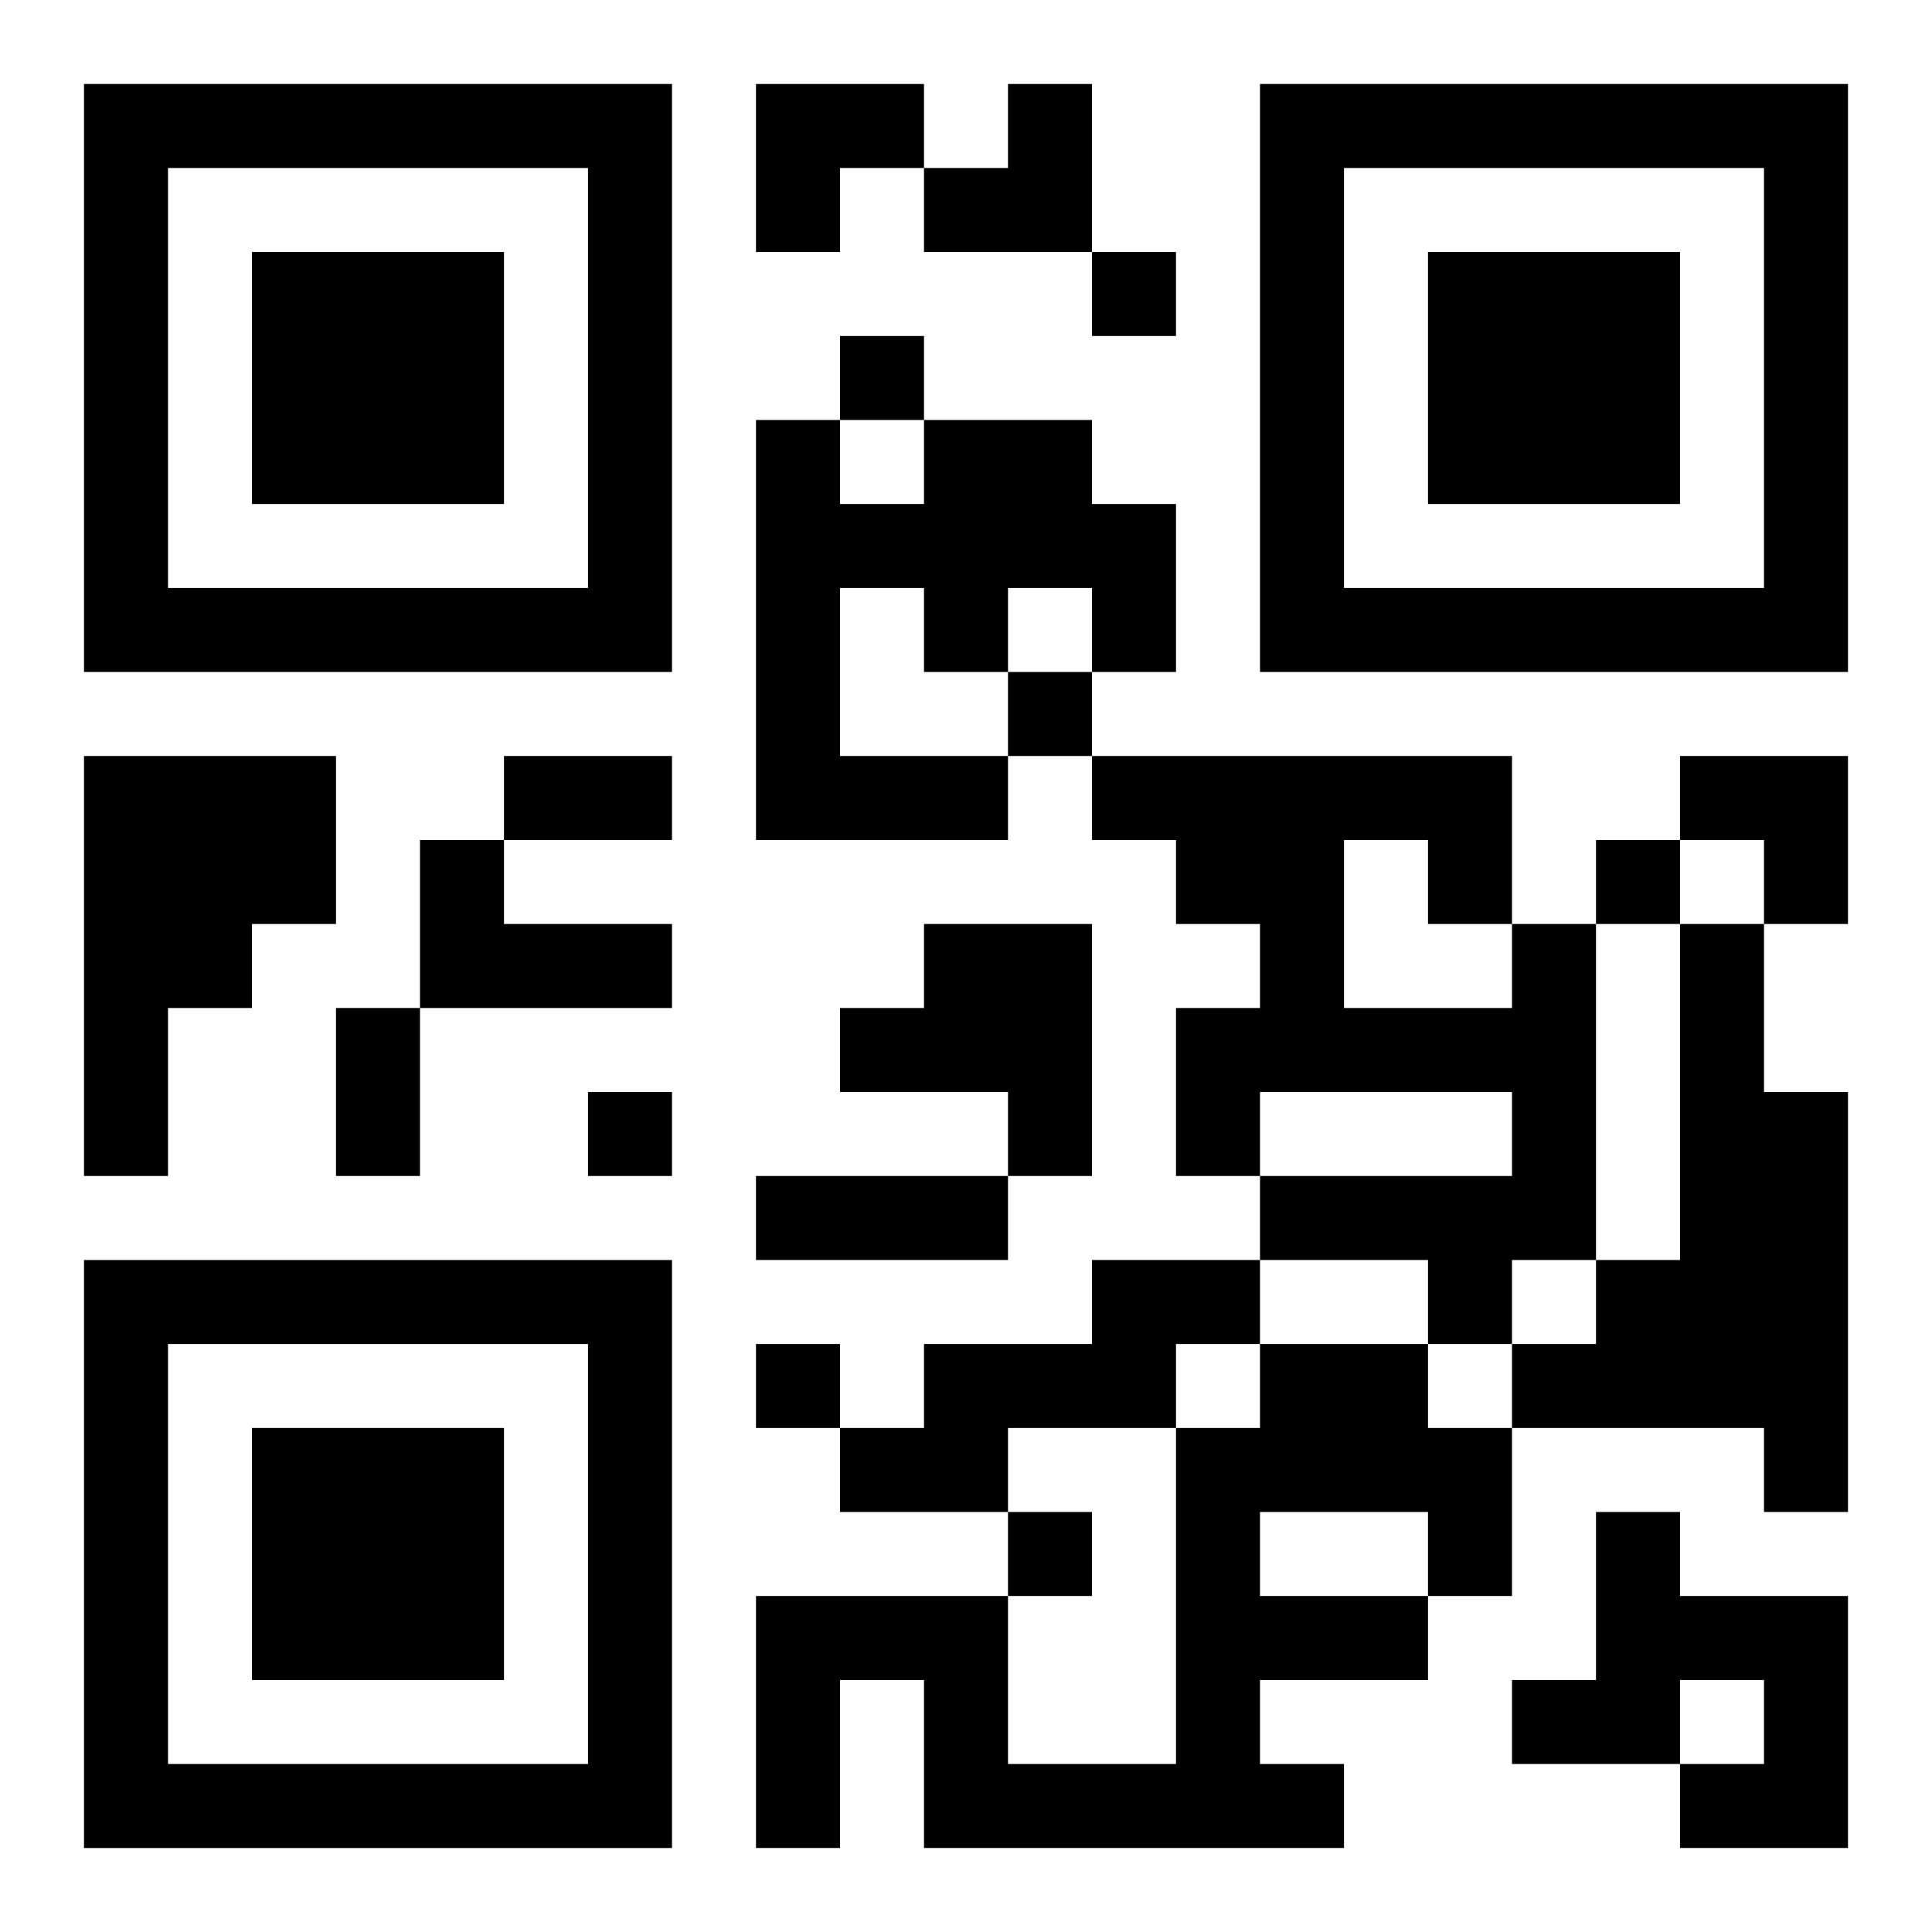
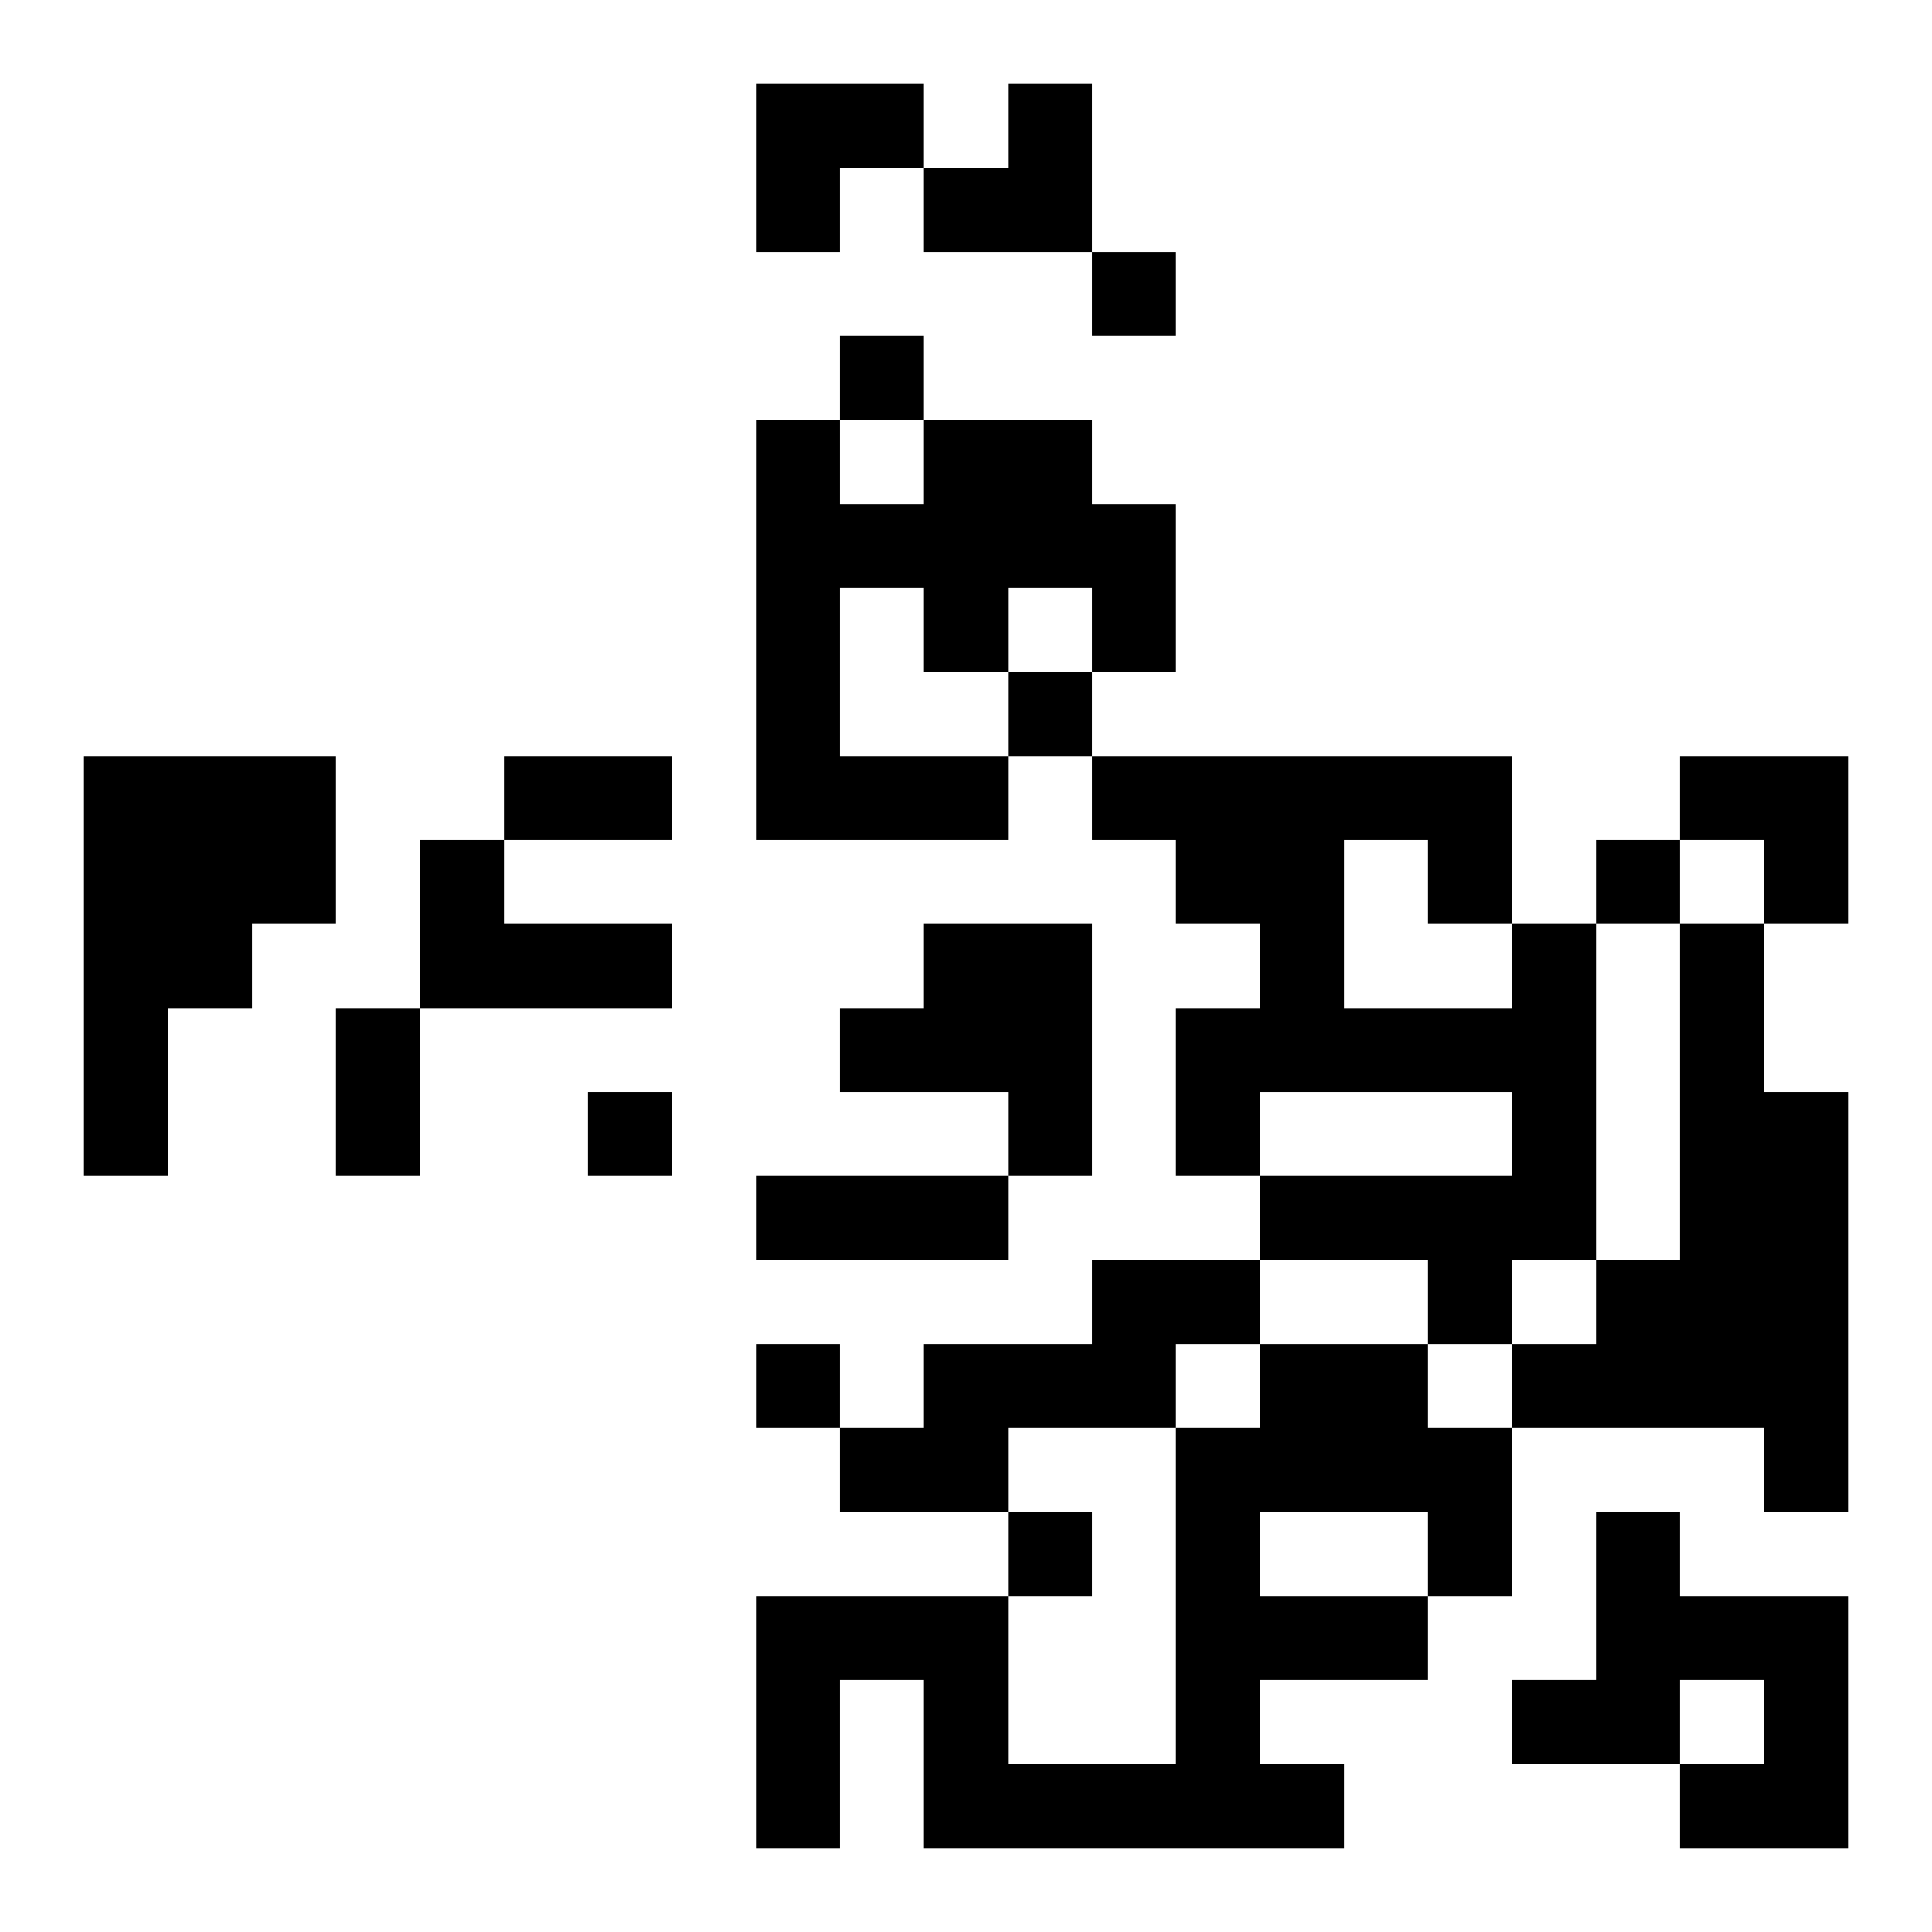
<svg xmlns="http://www.w3.org/2000/svg" xmlns:xlink="http://www.w3.org/1999/xlink" width="250" height="250" baseProfile="full" version="1.1" viewBox="-1 -1 23 23">
  <symbol id="a">
-     <path d="m0 7v7h7v-7h-7zm1 1h5v5h-5v-5zm1 1v3h3v-3h-3z" />
-   </symbol>
+     </symbol>
  <use y="-7" xlink:href="#a" />
  <use y="7" xlink:href="#a" />
  <use x="14" y="-7" xlink:href="#a" />
  <path d="m10 4h2v1h1v2h-1v-1h-1v1h-1v-1h-1v2h2v1h-3v-5h1v1h1v-1m-10 4h3v2h-1v1h-1v2h-1v-5m4 1h1v1h2v1h-3v-2m6 1h2v3h-1v-1h-2v-1h1v-1m7 0h1v4h-1v1h-1v-1h-2v-1h3v-1h-3v1h-1v-2h1v-1h-1v-1h-1v-1h5v2m-2-1v2h2v-1h-1v-1h-1m4 1h1v2h1v5h-1v-1h-3v-1h1v-1h1v-4m-7 4h2v1h-1v1h-2v1h-2v-1h1v-1h2v-1m2 1h2v1h1v2h-1v1h-2v1h1v1h-5v-2h-1v2h-1v-3h3v2h2v-4h1v-1m0 2v1h2v-1h-2m4 0h1v1h2v3h-2v-1h1v-1h-1v1h-2v-1h1v-2m-6-15v1h1v-1h-1m-3 1v1h1v-1h-1m2 4v1h1v-1h-1m7 2v1h1v-1h-1m-12 3v1h1v-1h-1m2 3v1h1v-1h-1m3 2v1h1v-1h-1m-6-9h2v1h-2v-1m-2 3h1v2h-1v-2m5 2h3v1h-3v-1m0-13h2v1h-1v1h-1zm2 0m1 0h1v2h-2v-1h1zm8 8h2v2h-1v-1h-1z" />
</svg>